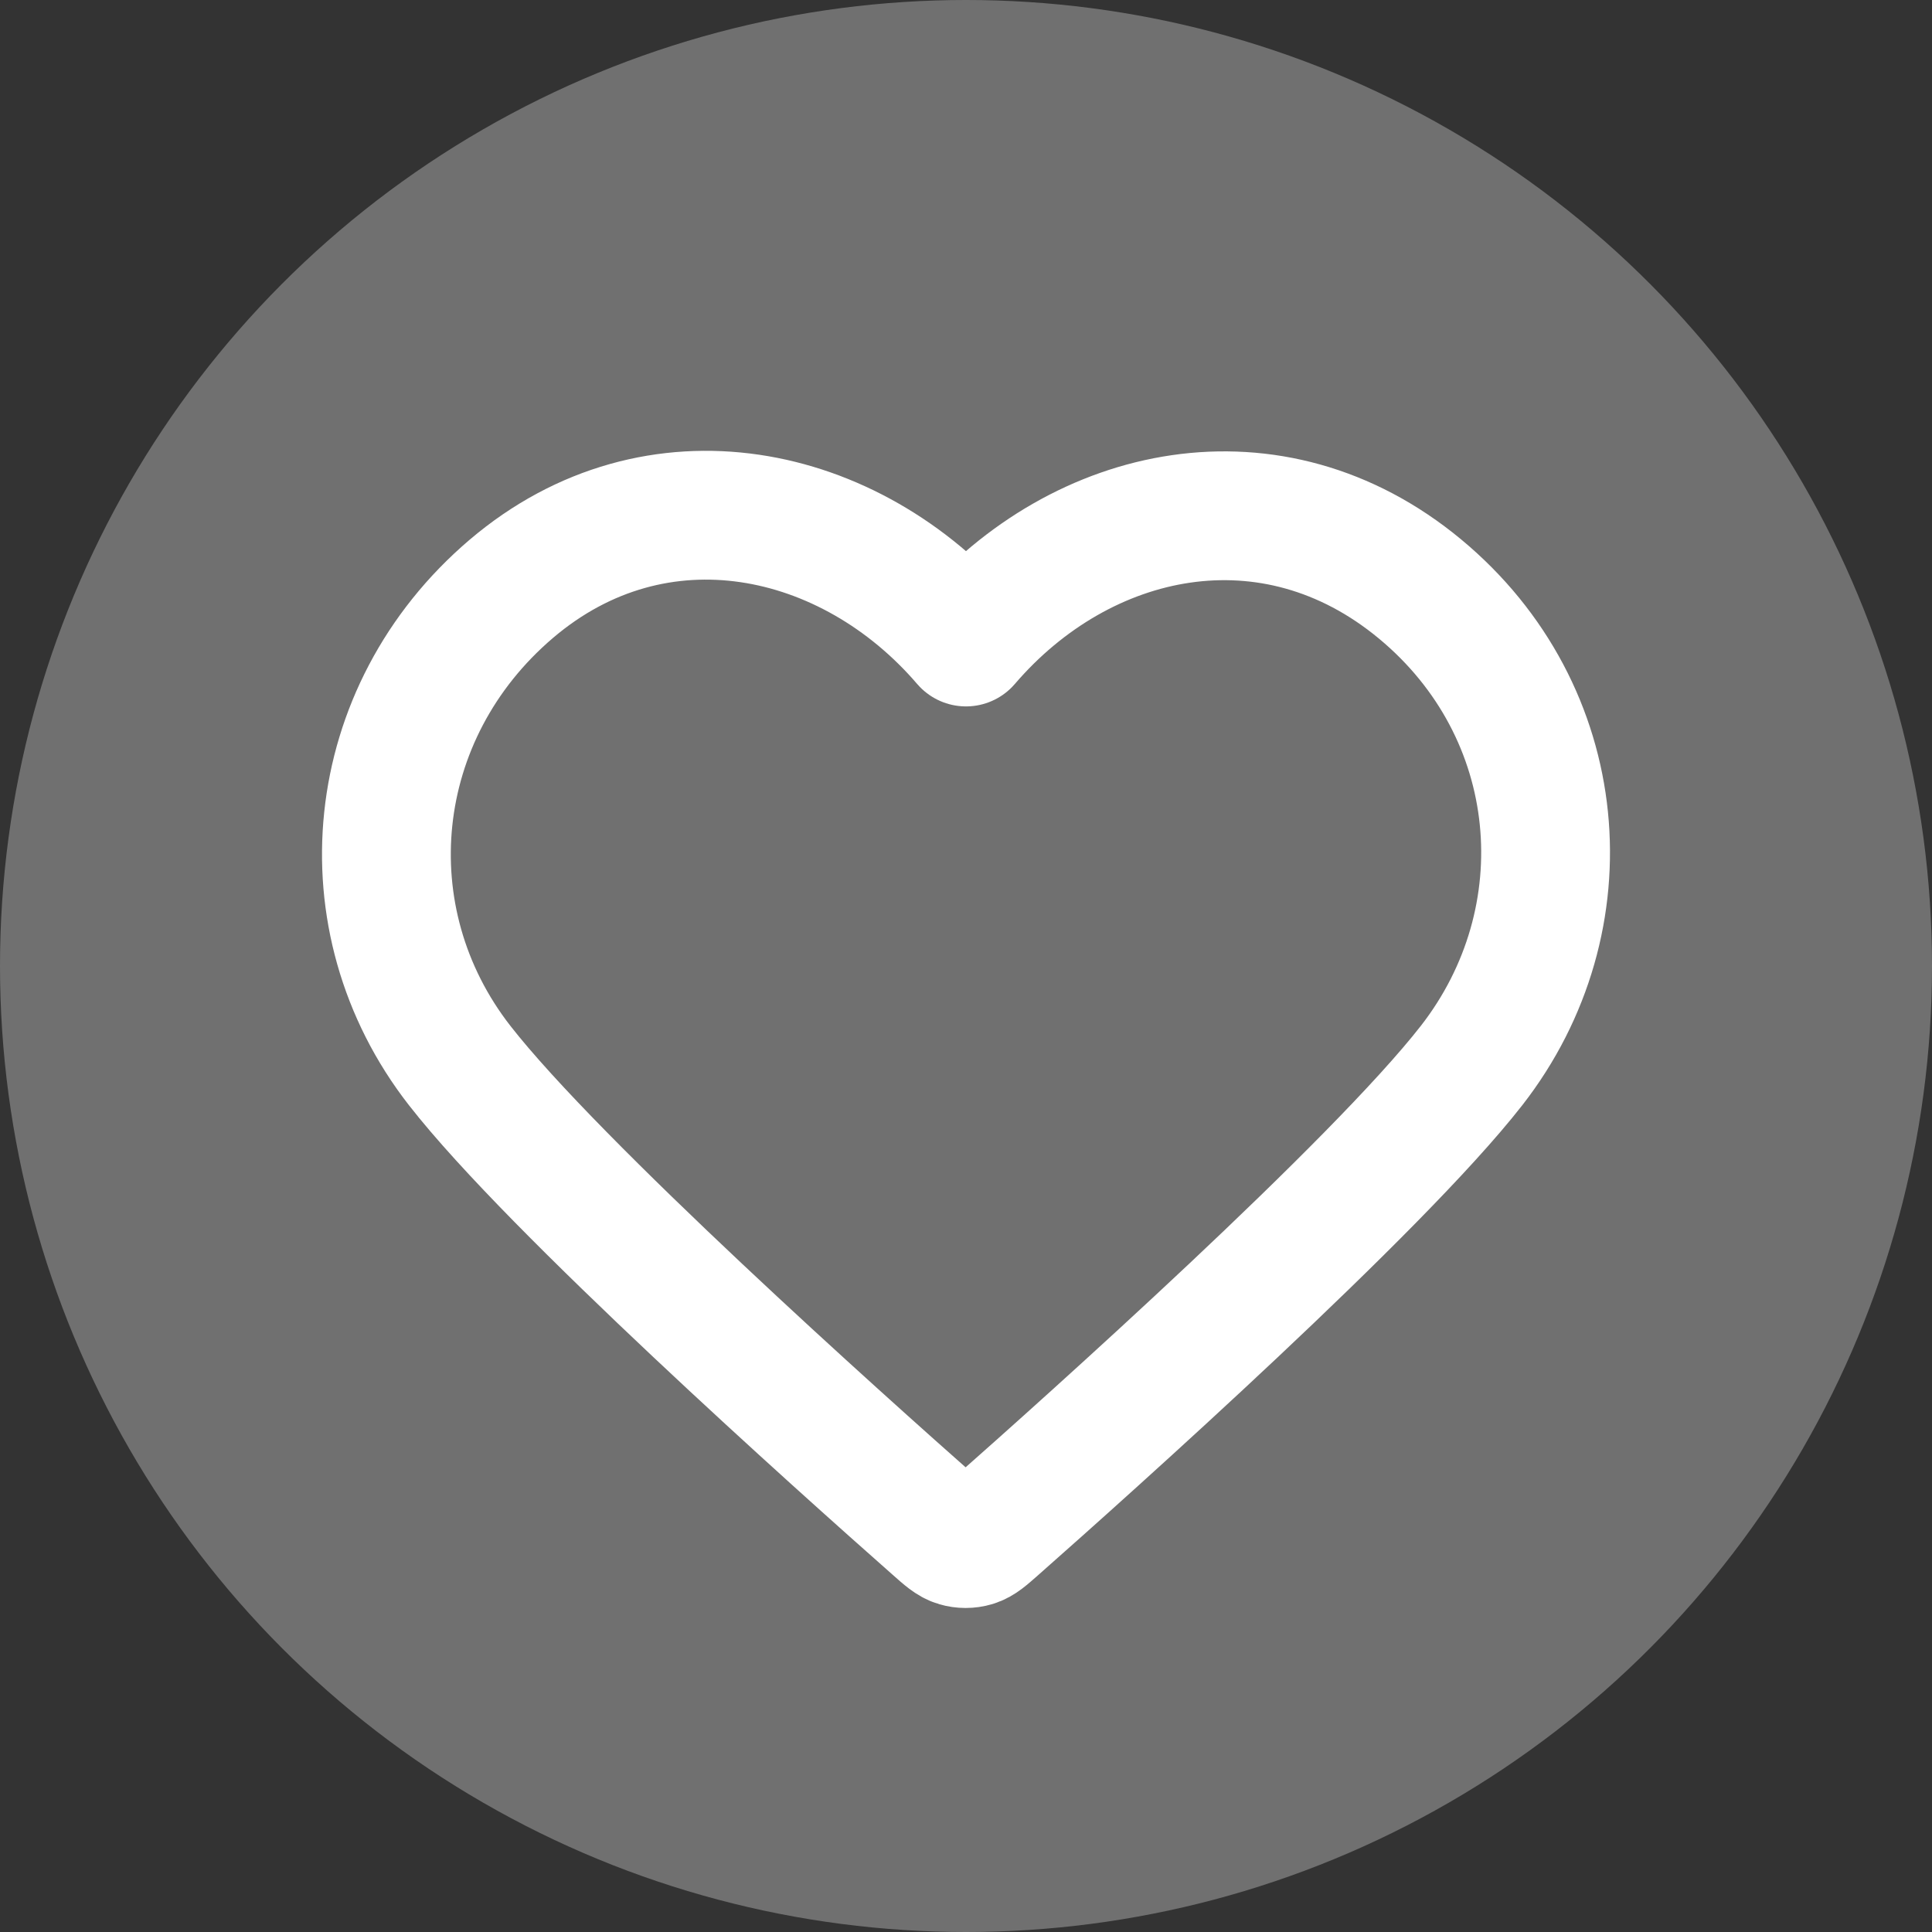
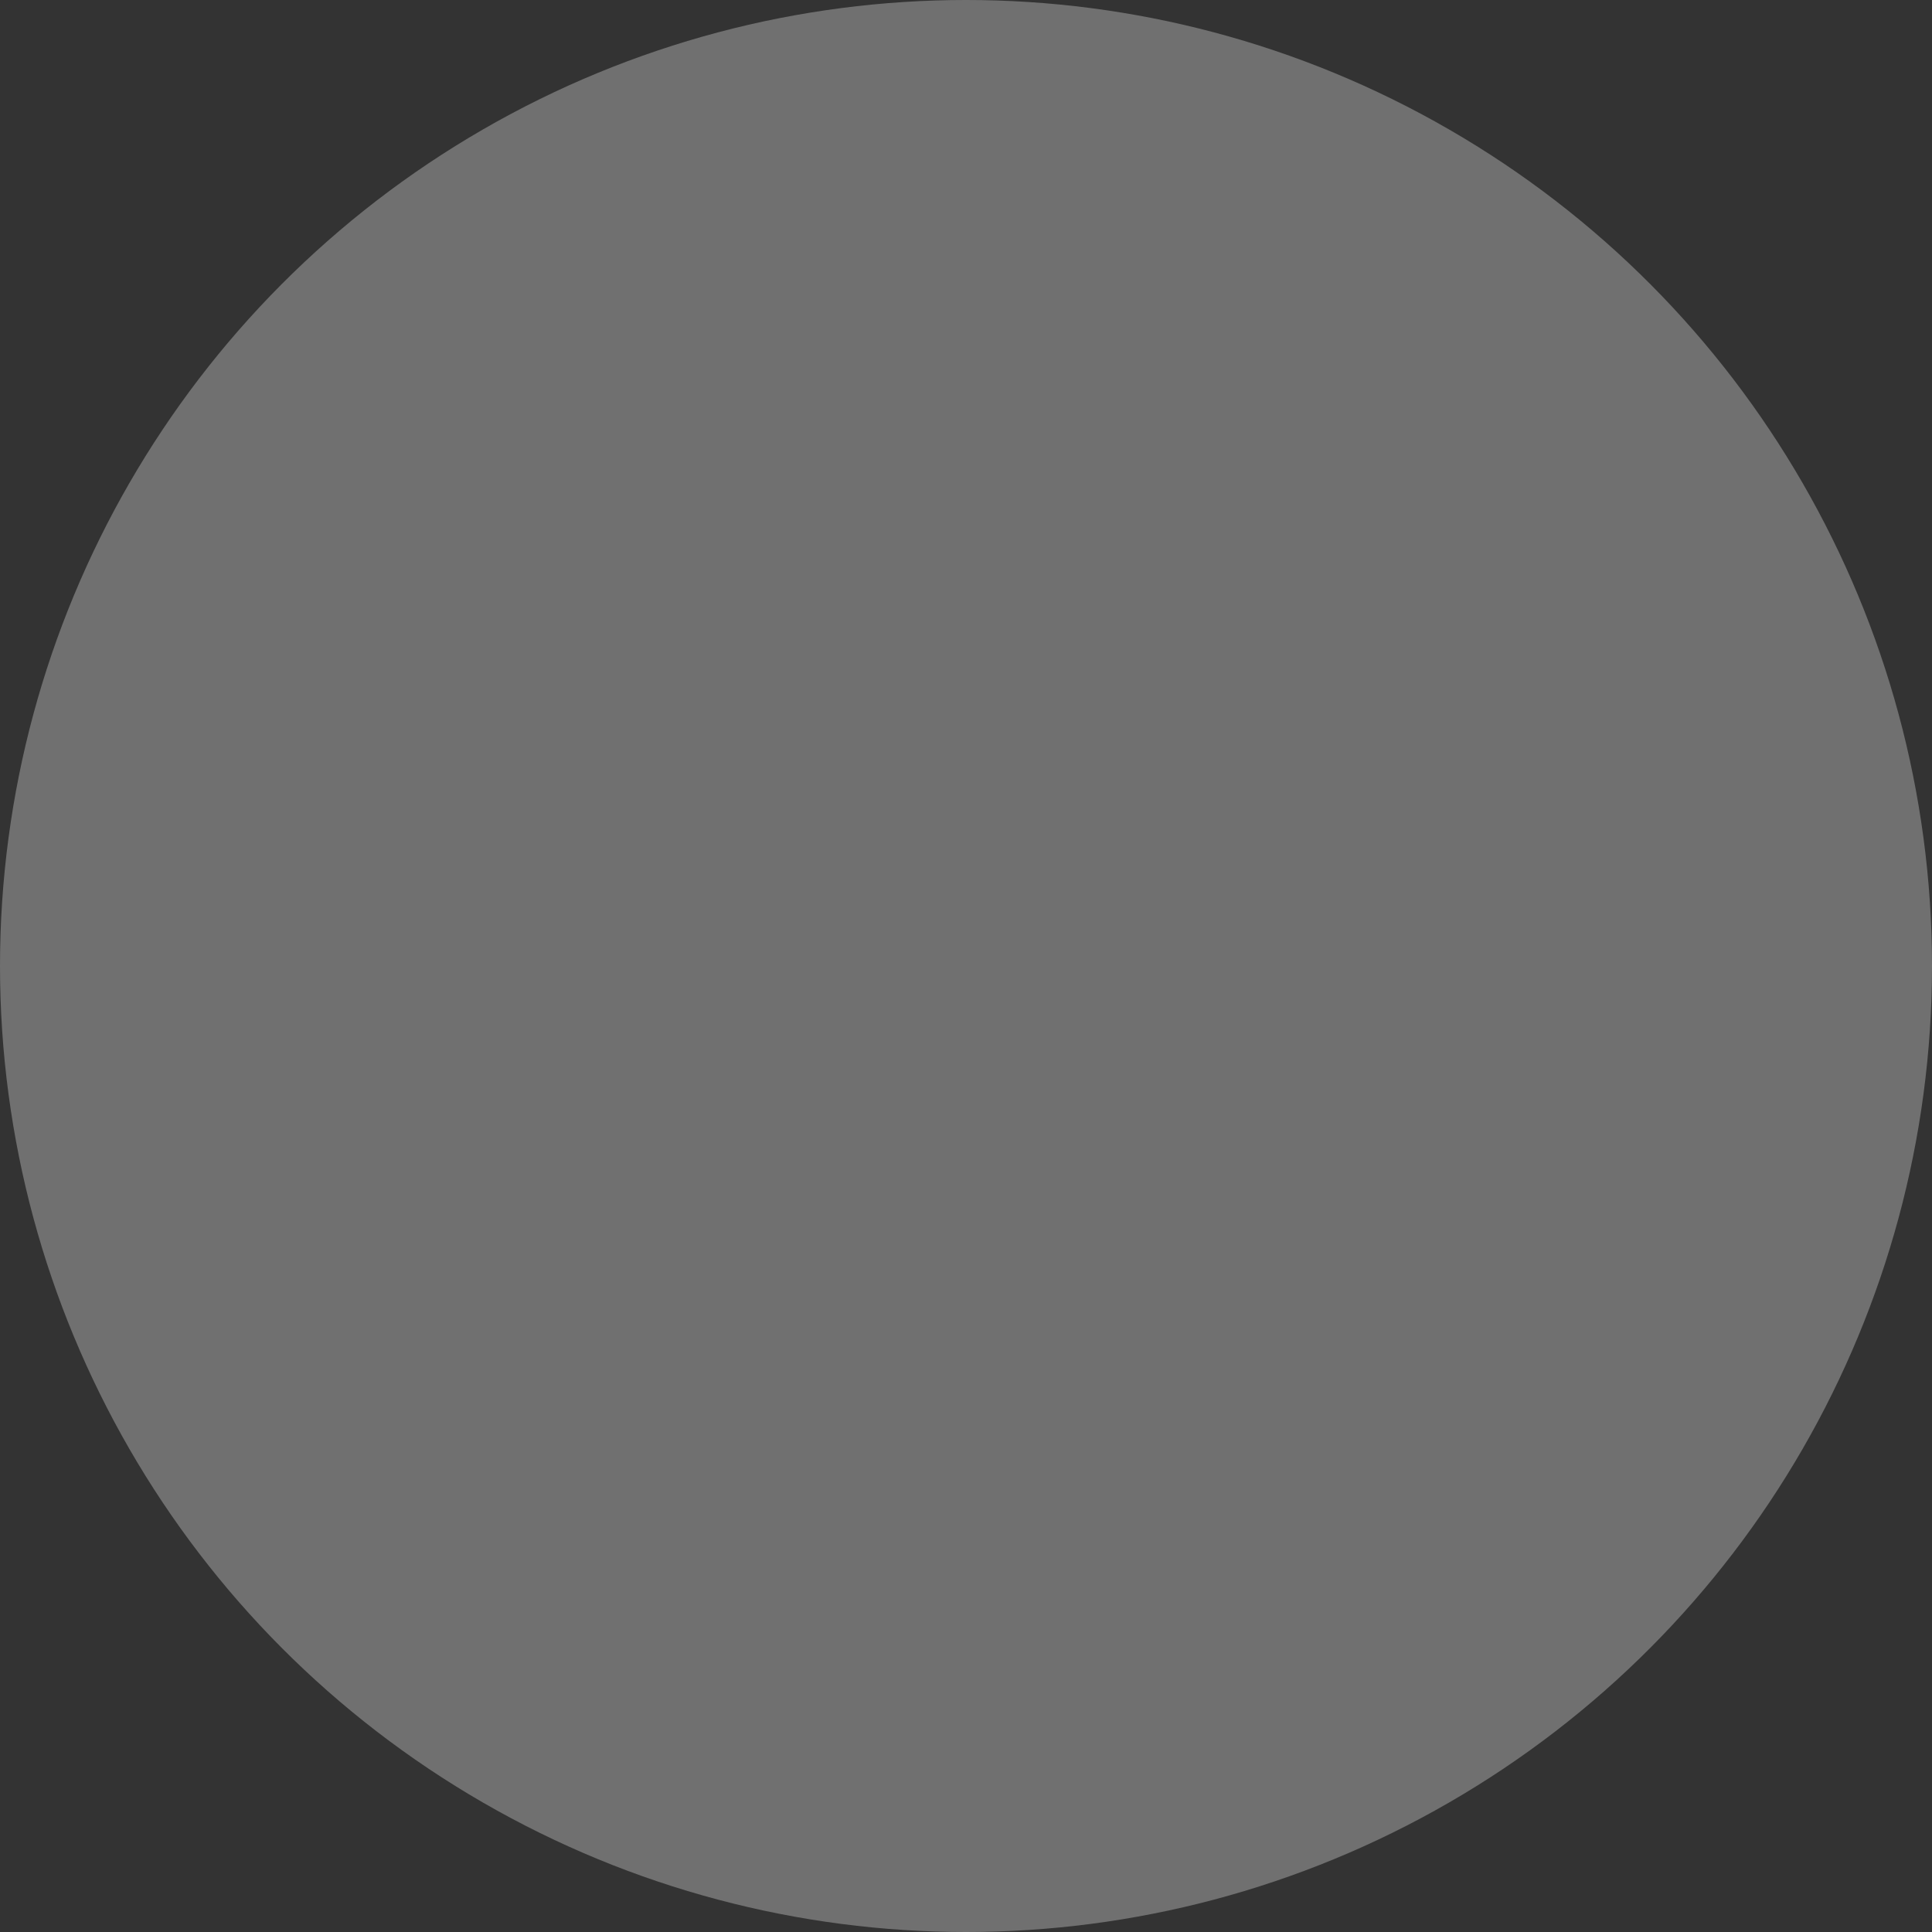
<svg xmlns="http://www.w3.org/2000/svg" width="30" height="30" viewBox="0 0 30 30" fill="none">
  <rect x="0" y="0" width="30" height="30" fill="#333333" stroke="none" />
  <circle cx="15" cy="15" r="15" fill="white" fill-opacity="0.3" />
-   <path fill-rule="evenodd" clip-rule="evenodd" d="M15 9.969C13.201 7.872 10.194 7.224 7.939 9.144C5.685 11.064 5.367 14.275 7.138 16.546C8.61 18.434 13.065 22.416 14.525 23.705C14.688 23.85 14.77 23.922 14.865 23.95C14.948 23.975 15.039 23.975 15.123 23.95C15.218 23.922 15.299 23.85 15.463 23.705C16.923 22.416 21.378 18.434 22.85 16.546C24.62 14.275 24.342 11.044 22.048 9.144C19.755 7.244 16.799 7.872 15 9.969Z" stroke="white" stroke-width="2" stroke-linecap="round" stroke-linejoin="round" />
</svg>